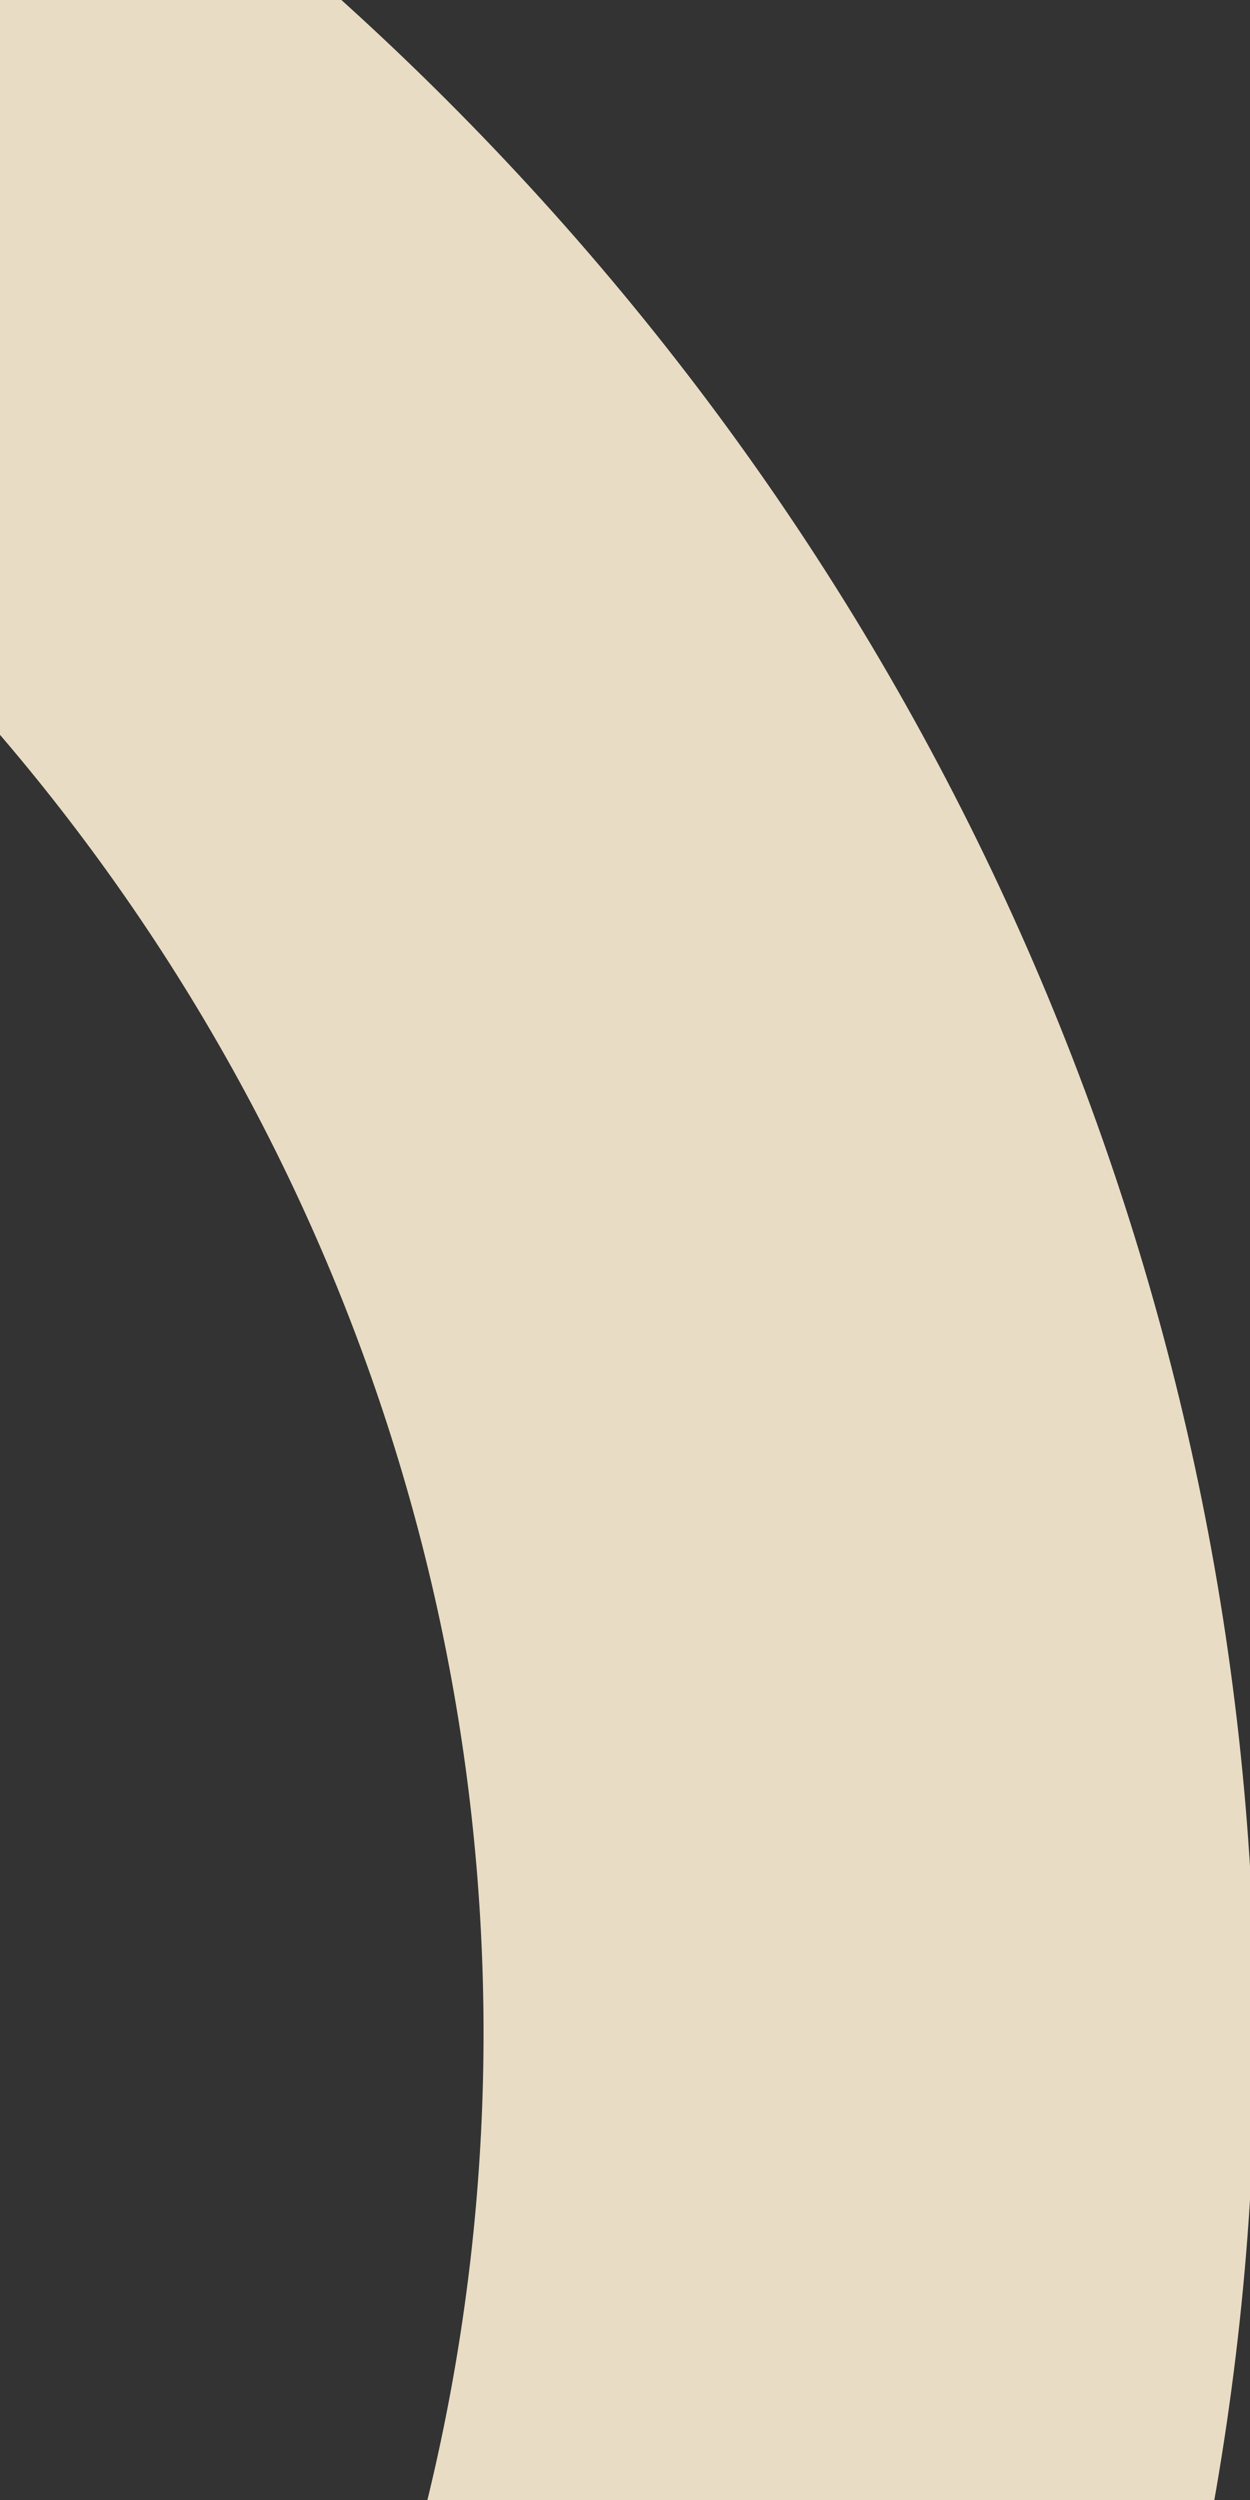
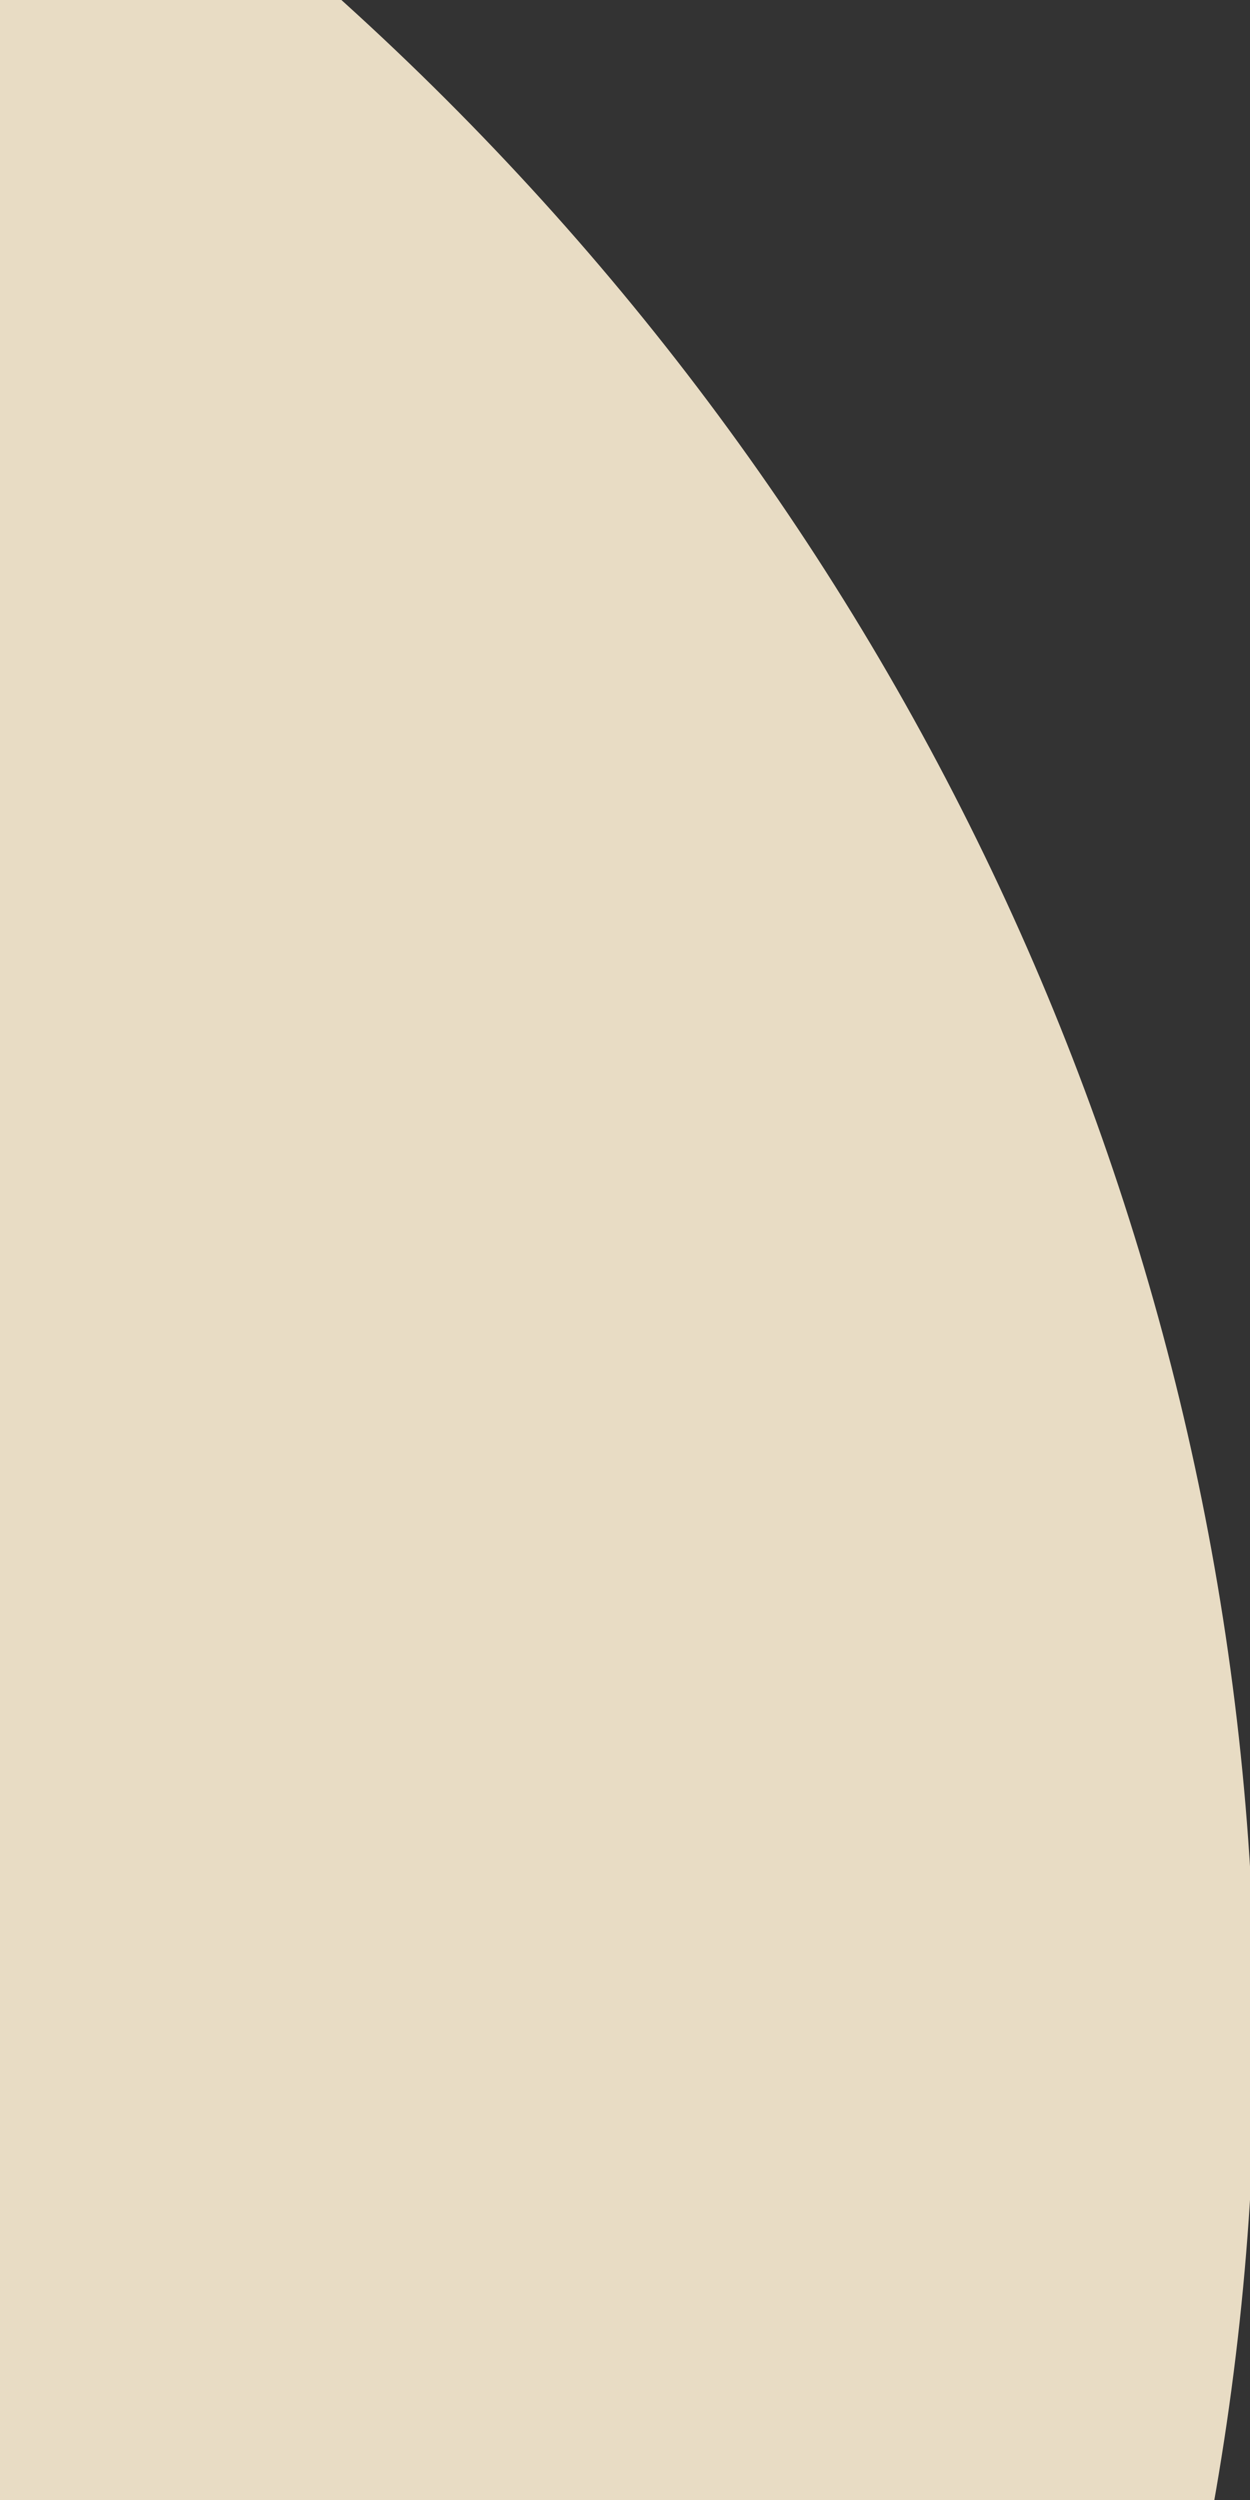
<svg xmlns="http://www.w3.org/2000/svg" class="arch-svg" viewBox="0 0 1000 2000" preserveAspectRatio="xMidYMid" aria-hidden="true" version="1.1" id="svg4" width="1000" height="2000">
  <rect x="0" y="0" width="1000" height="2000" fill="#333333" stroke="none" />
  <defs id="defs8" />
-   <path d="M 380.271,3149.577 C 798.611,2718.791 1022.593,2145.177 1002.954,1554.93 983.307,964.676 721.645,406.133 275.532,2.179 -170.588,-401.781 -764.618,-618.068 -1375.88,-599.098 c -611.261,18.968 -1189.685,271.637 -1608.024,702.424 l 450.294,407.74 c 306.352,-315.467 729.93,-500.494 1177.558,-514.386 447.628,-13.89 882.635,144.494 1209.331,440.316 326.688,295.816 518.302,704.834 532.688,1137.077 14.385,432.243 -149.633,852.301 -455.986,1167.768 z" id="path2" style="fill:#fceed4;fill-opacity:0.9;stroke-width:1.018" />
+   <path d="M 380.271,3149.577 C 798.611,2718.791 1022.593,2145.177 1002.954,1554.93 983.307,964.676 721.645,406.133 275.532,2.179 -170.588,-401.781 -764.618,-618.068 -1375.88,-599.098 c -611.261,18.968 -1189.685,271.637 -1608.024,702.424 c 306.352,-315.467 729.93,-500.494 1177.558,-514.386 447.628,-13.89 882.635,144.494 1209.331,440.316 326.688,295.816 518.302,704.834 532.688,1137.077 14.385,432.243 -149.633,852.301 -455.986,1167.768 z" id="path2" style="fill:#fceed4;fill-opacity:0.9;stroke-width:1.018" />
</svg>